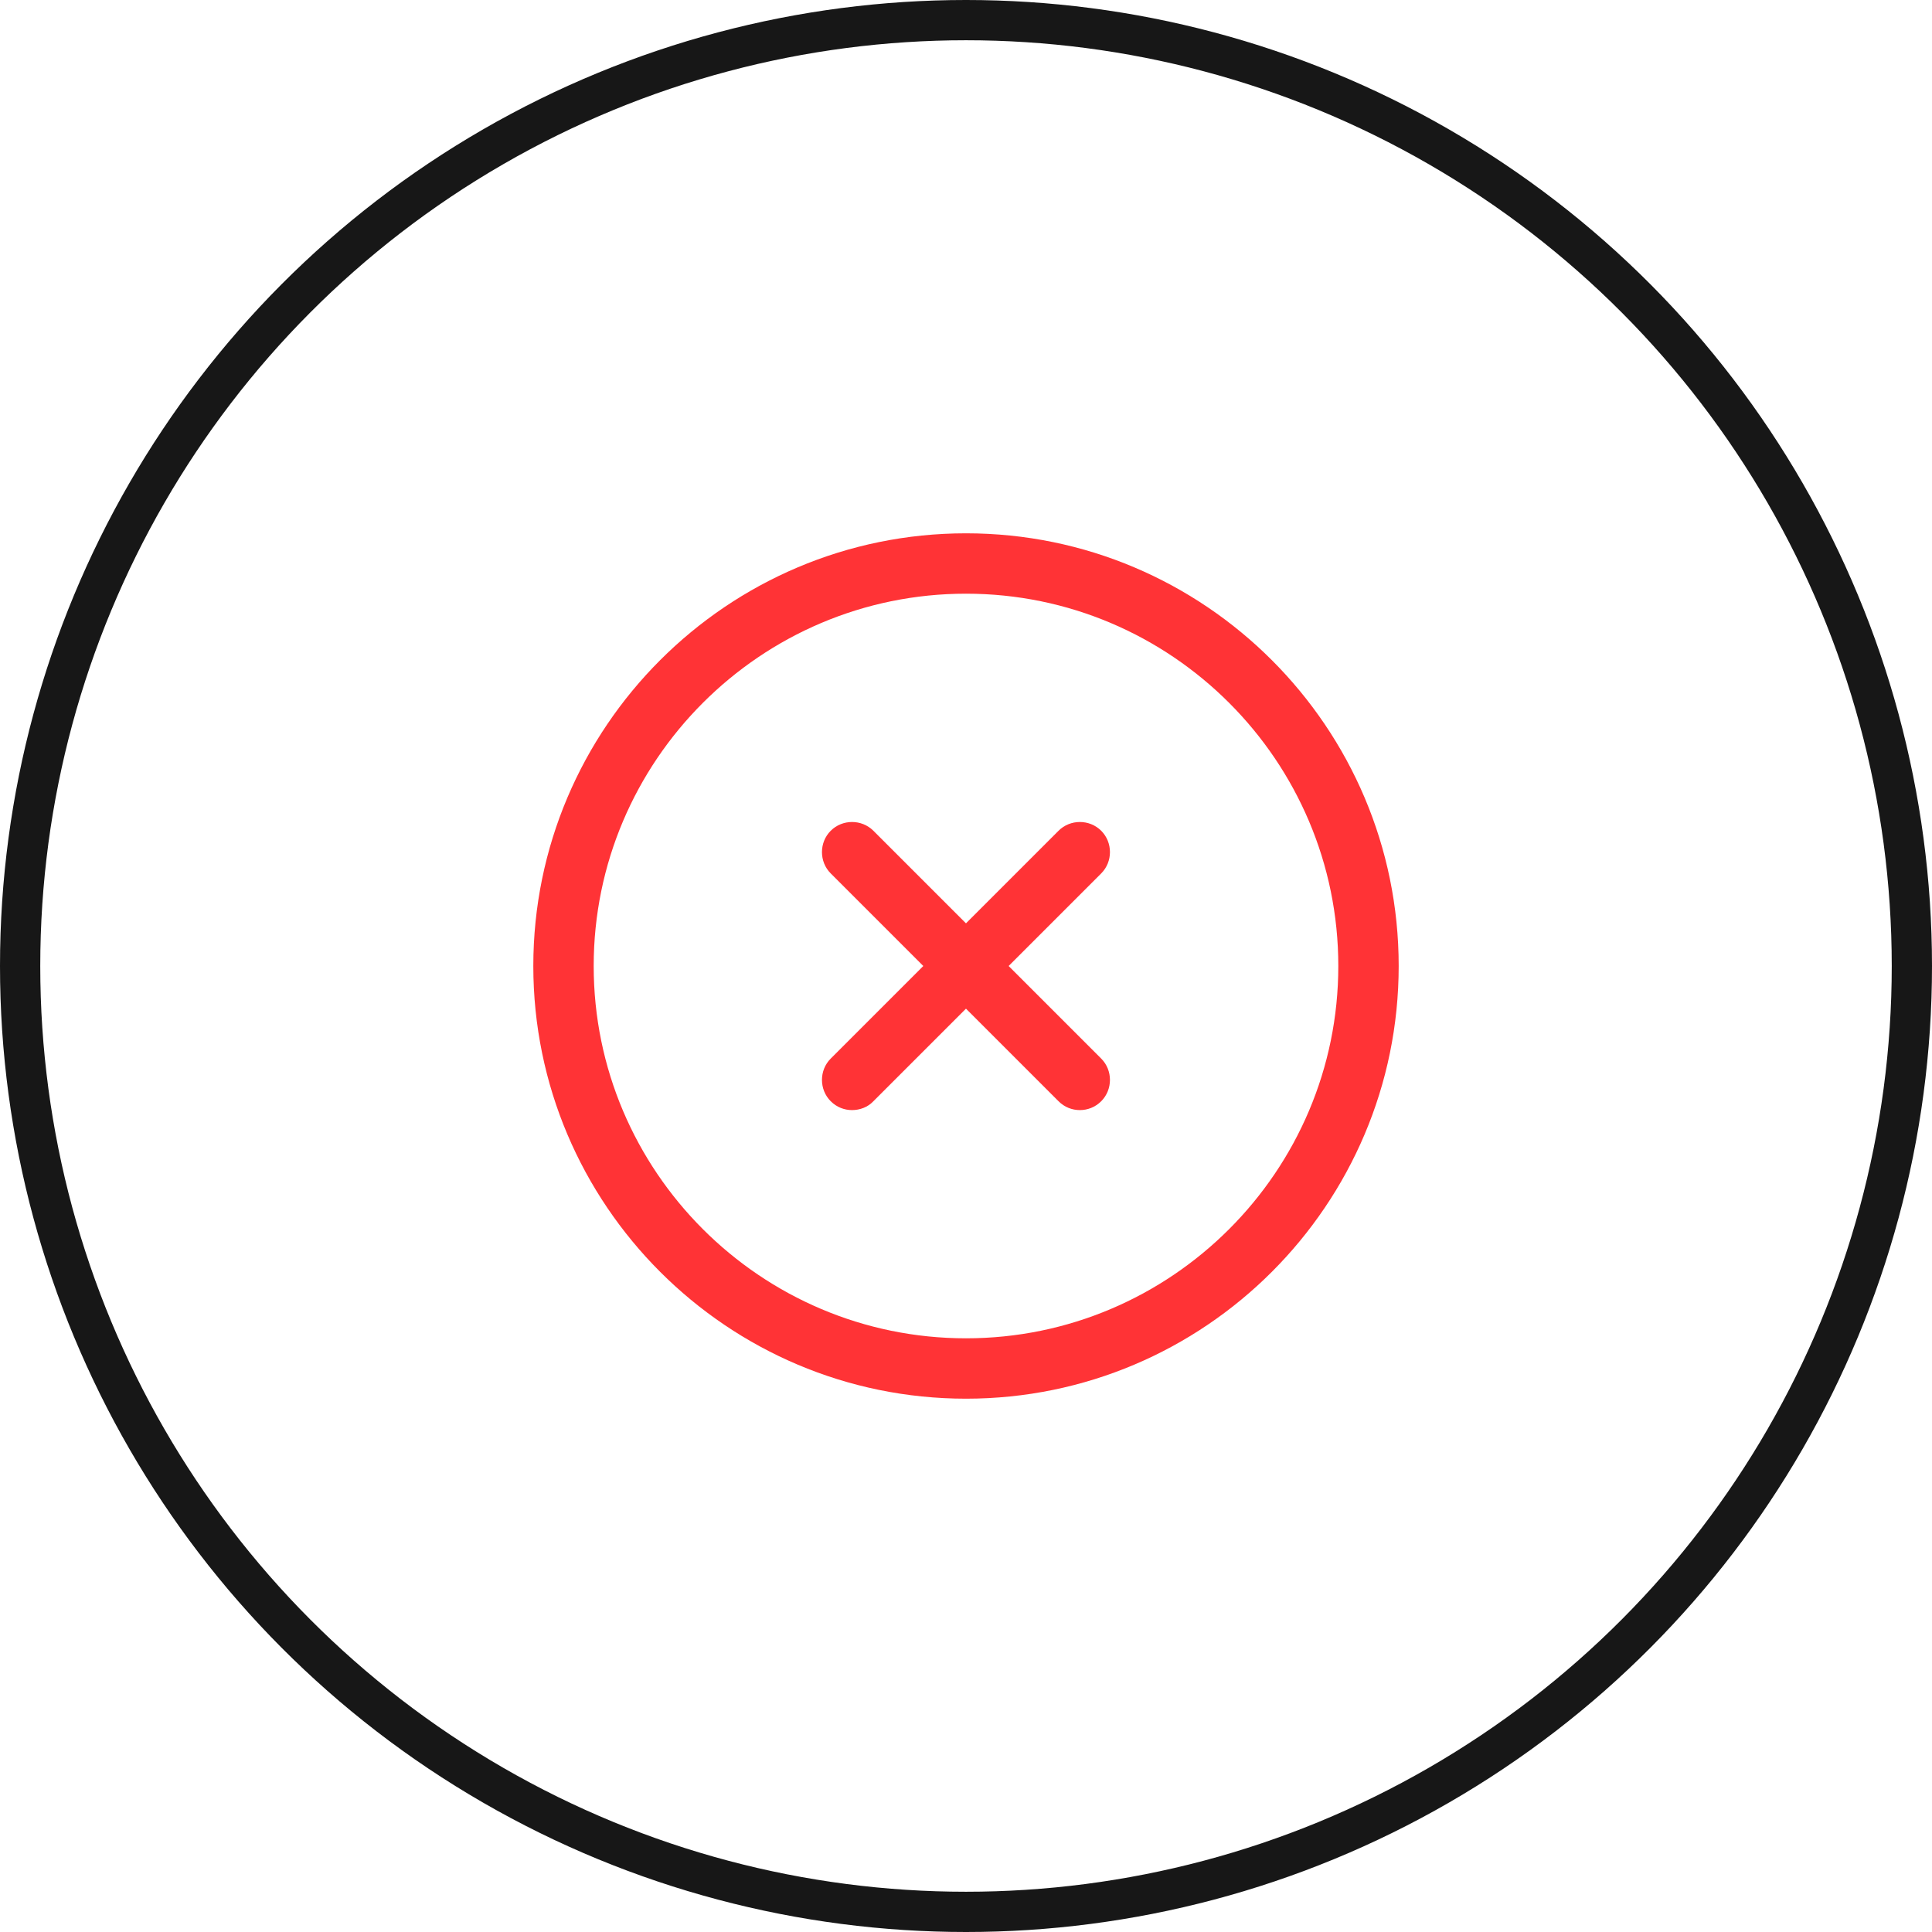
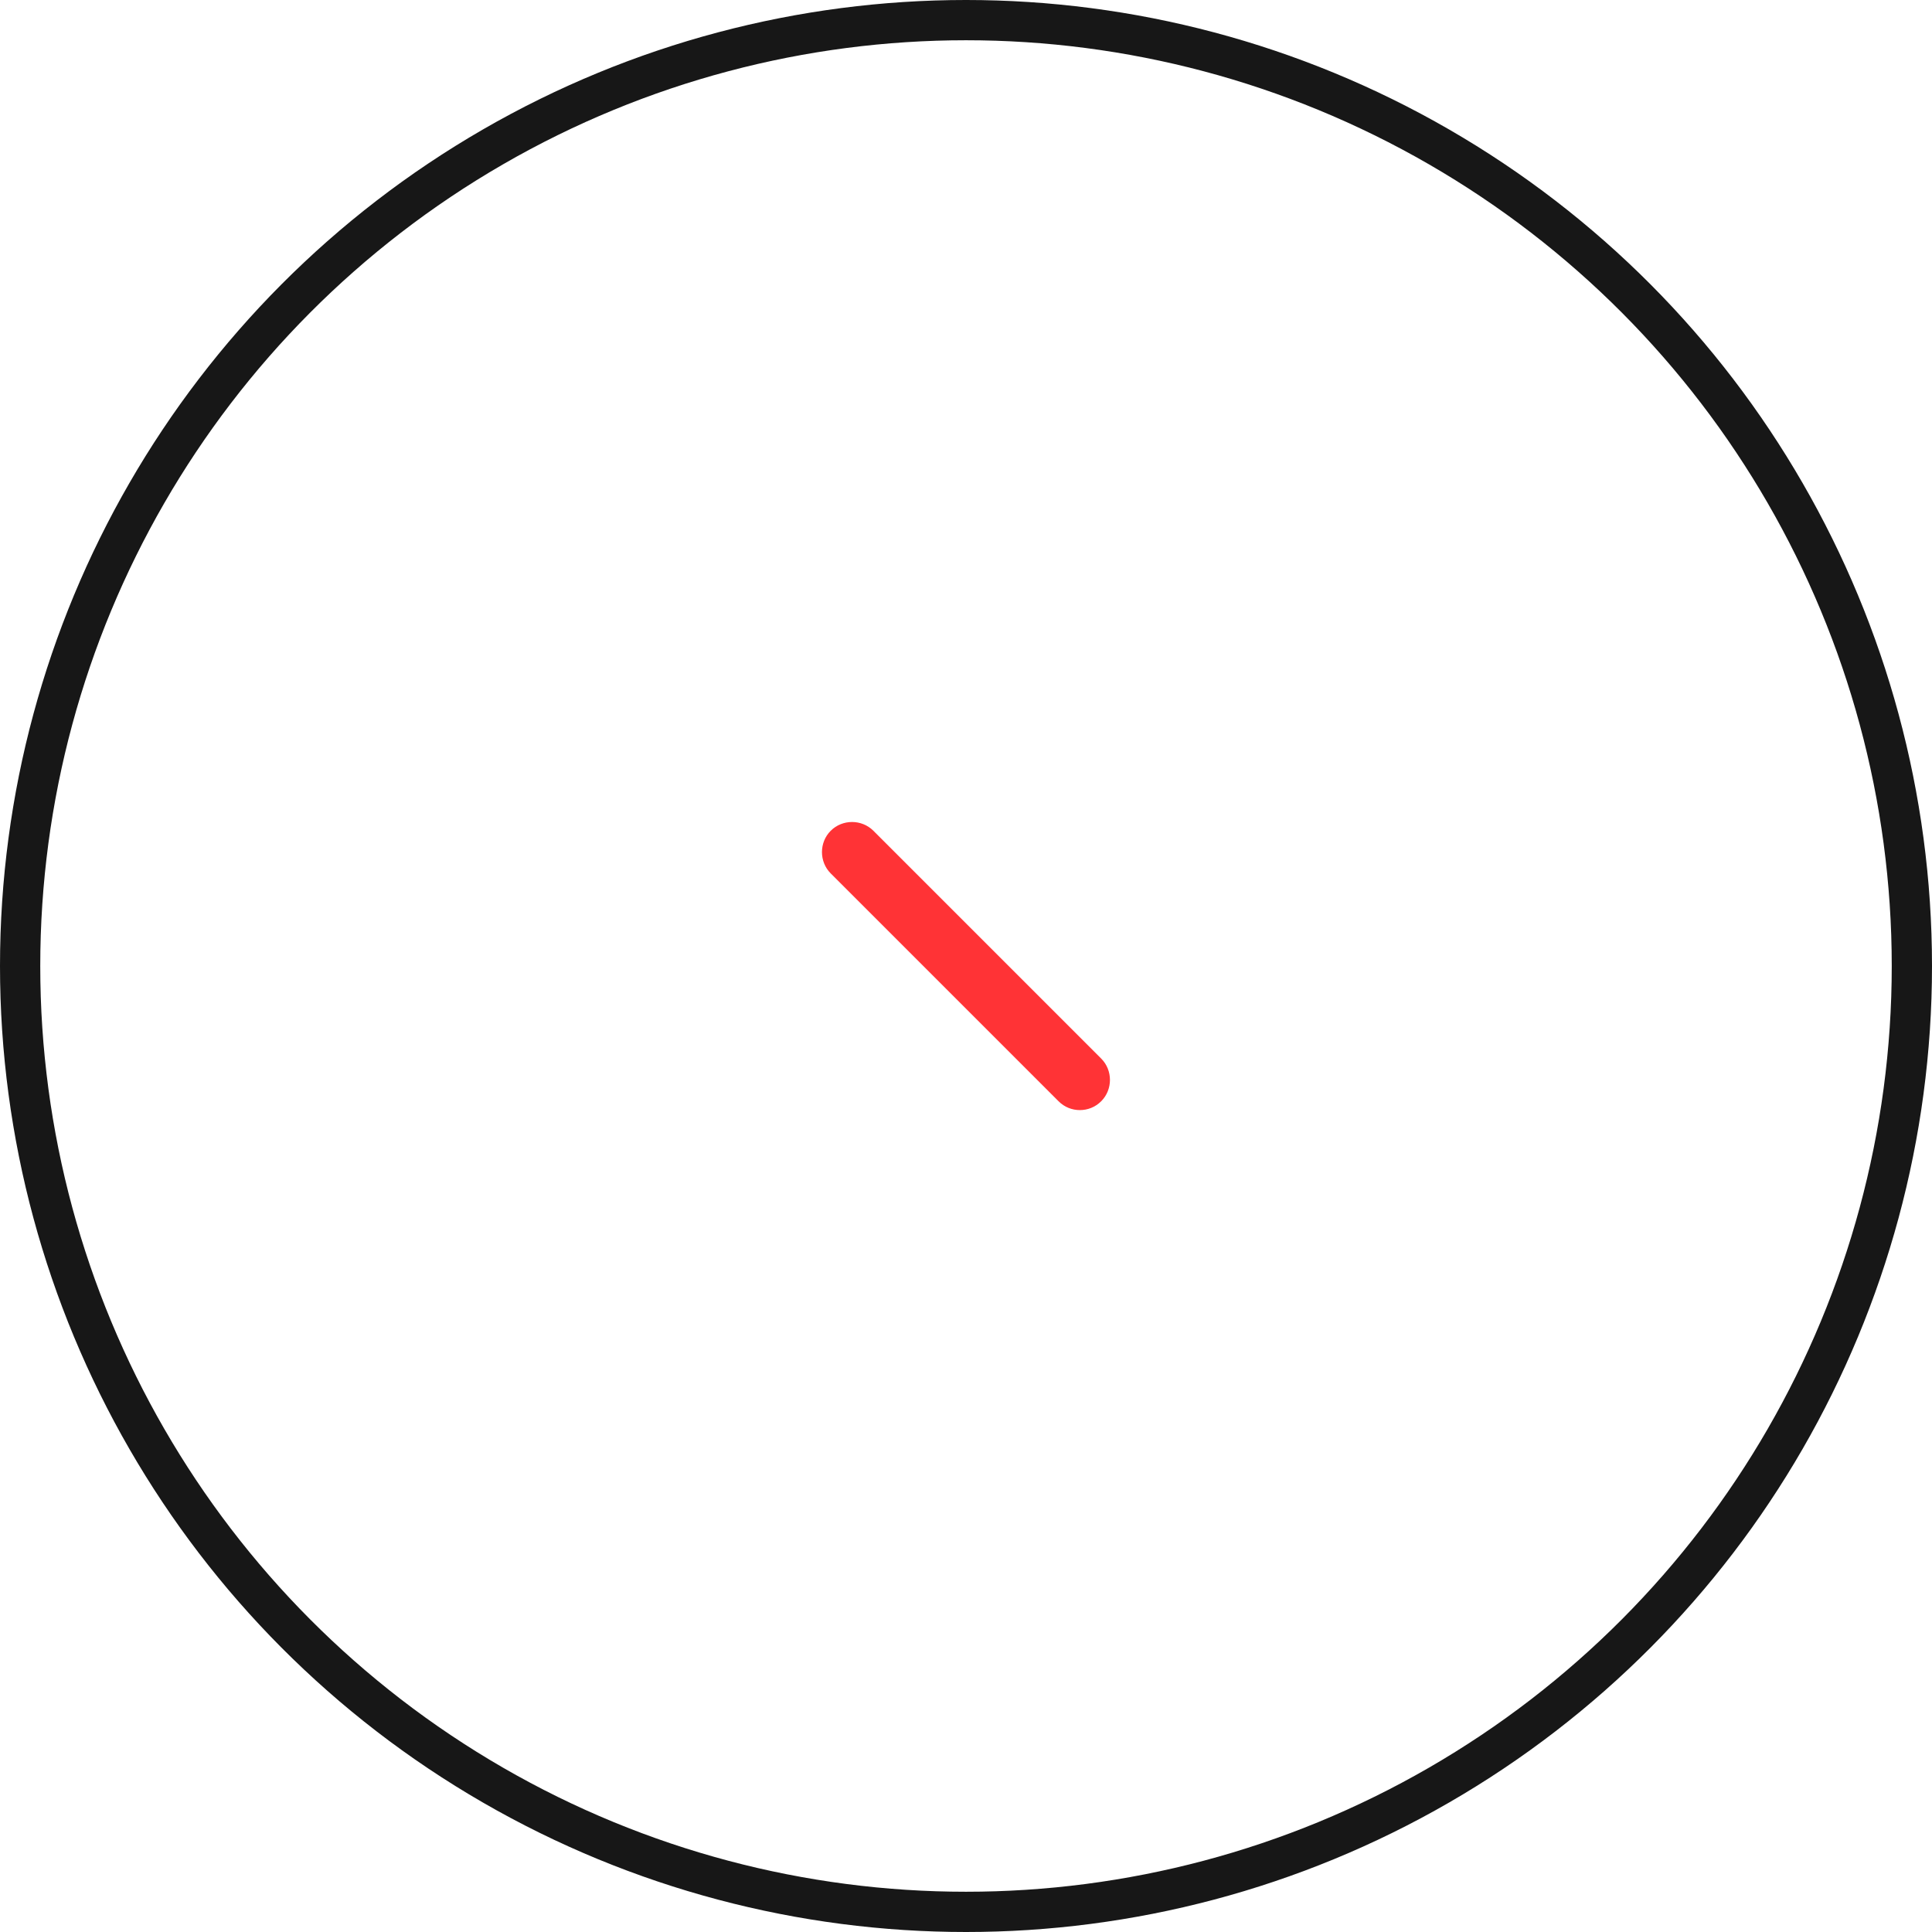
<svg xmlns="http://www.w3.org/2000/svg" width="48" height="48" viewBox="0 0 48 48" fill="none">
  <circle cx="24" cy="24" r="23.5" stroke="#171717" />
-   <path d="M24 34.75C18.07 34.75 13.25 29.93 13.25 24C13.25 18.07 18.07 13.25 24 13.25C29.93 13.25 34.75 18.07 34.75 24C34.75 29.93 29.93 34.75 24 34.75ZM24 14.75C18.9 14.75 14.75 18.9 14.75 24C14.75 29.1 18.9 33.25 24 33.25C29.1 33.25 33.25 29.1 33.25 24C33.25 18.9 29.1 14.75 24 14.75Z" fill="#FF3336" />
-   <path d="M21.169 27.58C20.979 27.58 20.789 27.51 20.639 27.36C20.349 27.07 20.349 26.59 20.639 26.3L26.299 20.64C26.589 20.35 27.069 20.35 27.359 20.64C27.649 20.93 27.649 21.41 27.359 21.7L21.699 27.36C21.559 27.51 21.359 27.58 21.169 27.58Z" fill="#FF3336" />
  <path d="M26.829 27.58C26.639 27.58 26.449 27.51 26.299 27.36L20.639 21.7C20.349 21.41 20.349 20.93 20.639 20.64C20.929 20.35 21.409 20.35 21.699 20.64L27.359 26.3C27.649 26.59 27.649 27.07 27.359 27.36C27.209 27.51 27.019 27.58 26.829 27.58Z" fill="#FF3336" />
</svg>